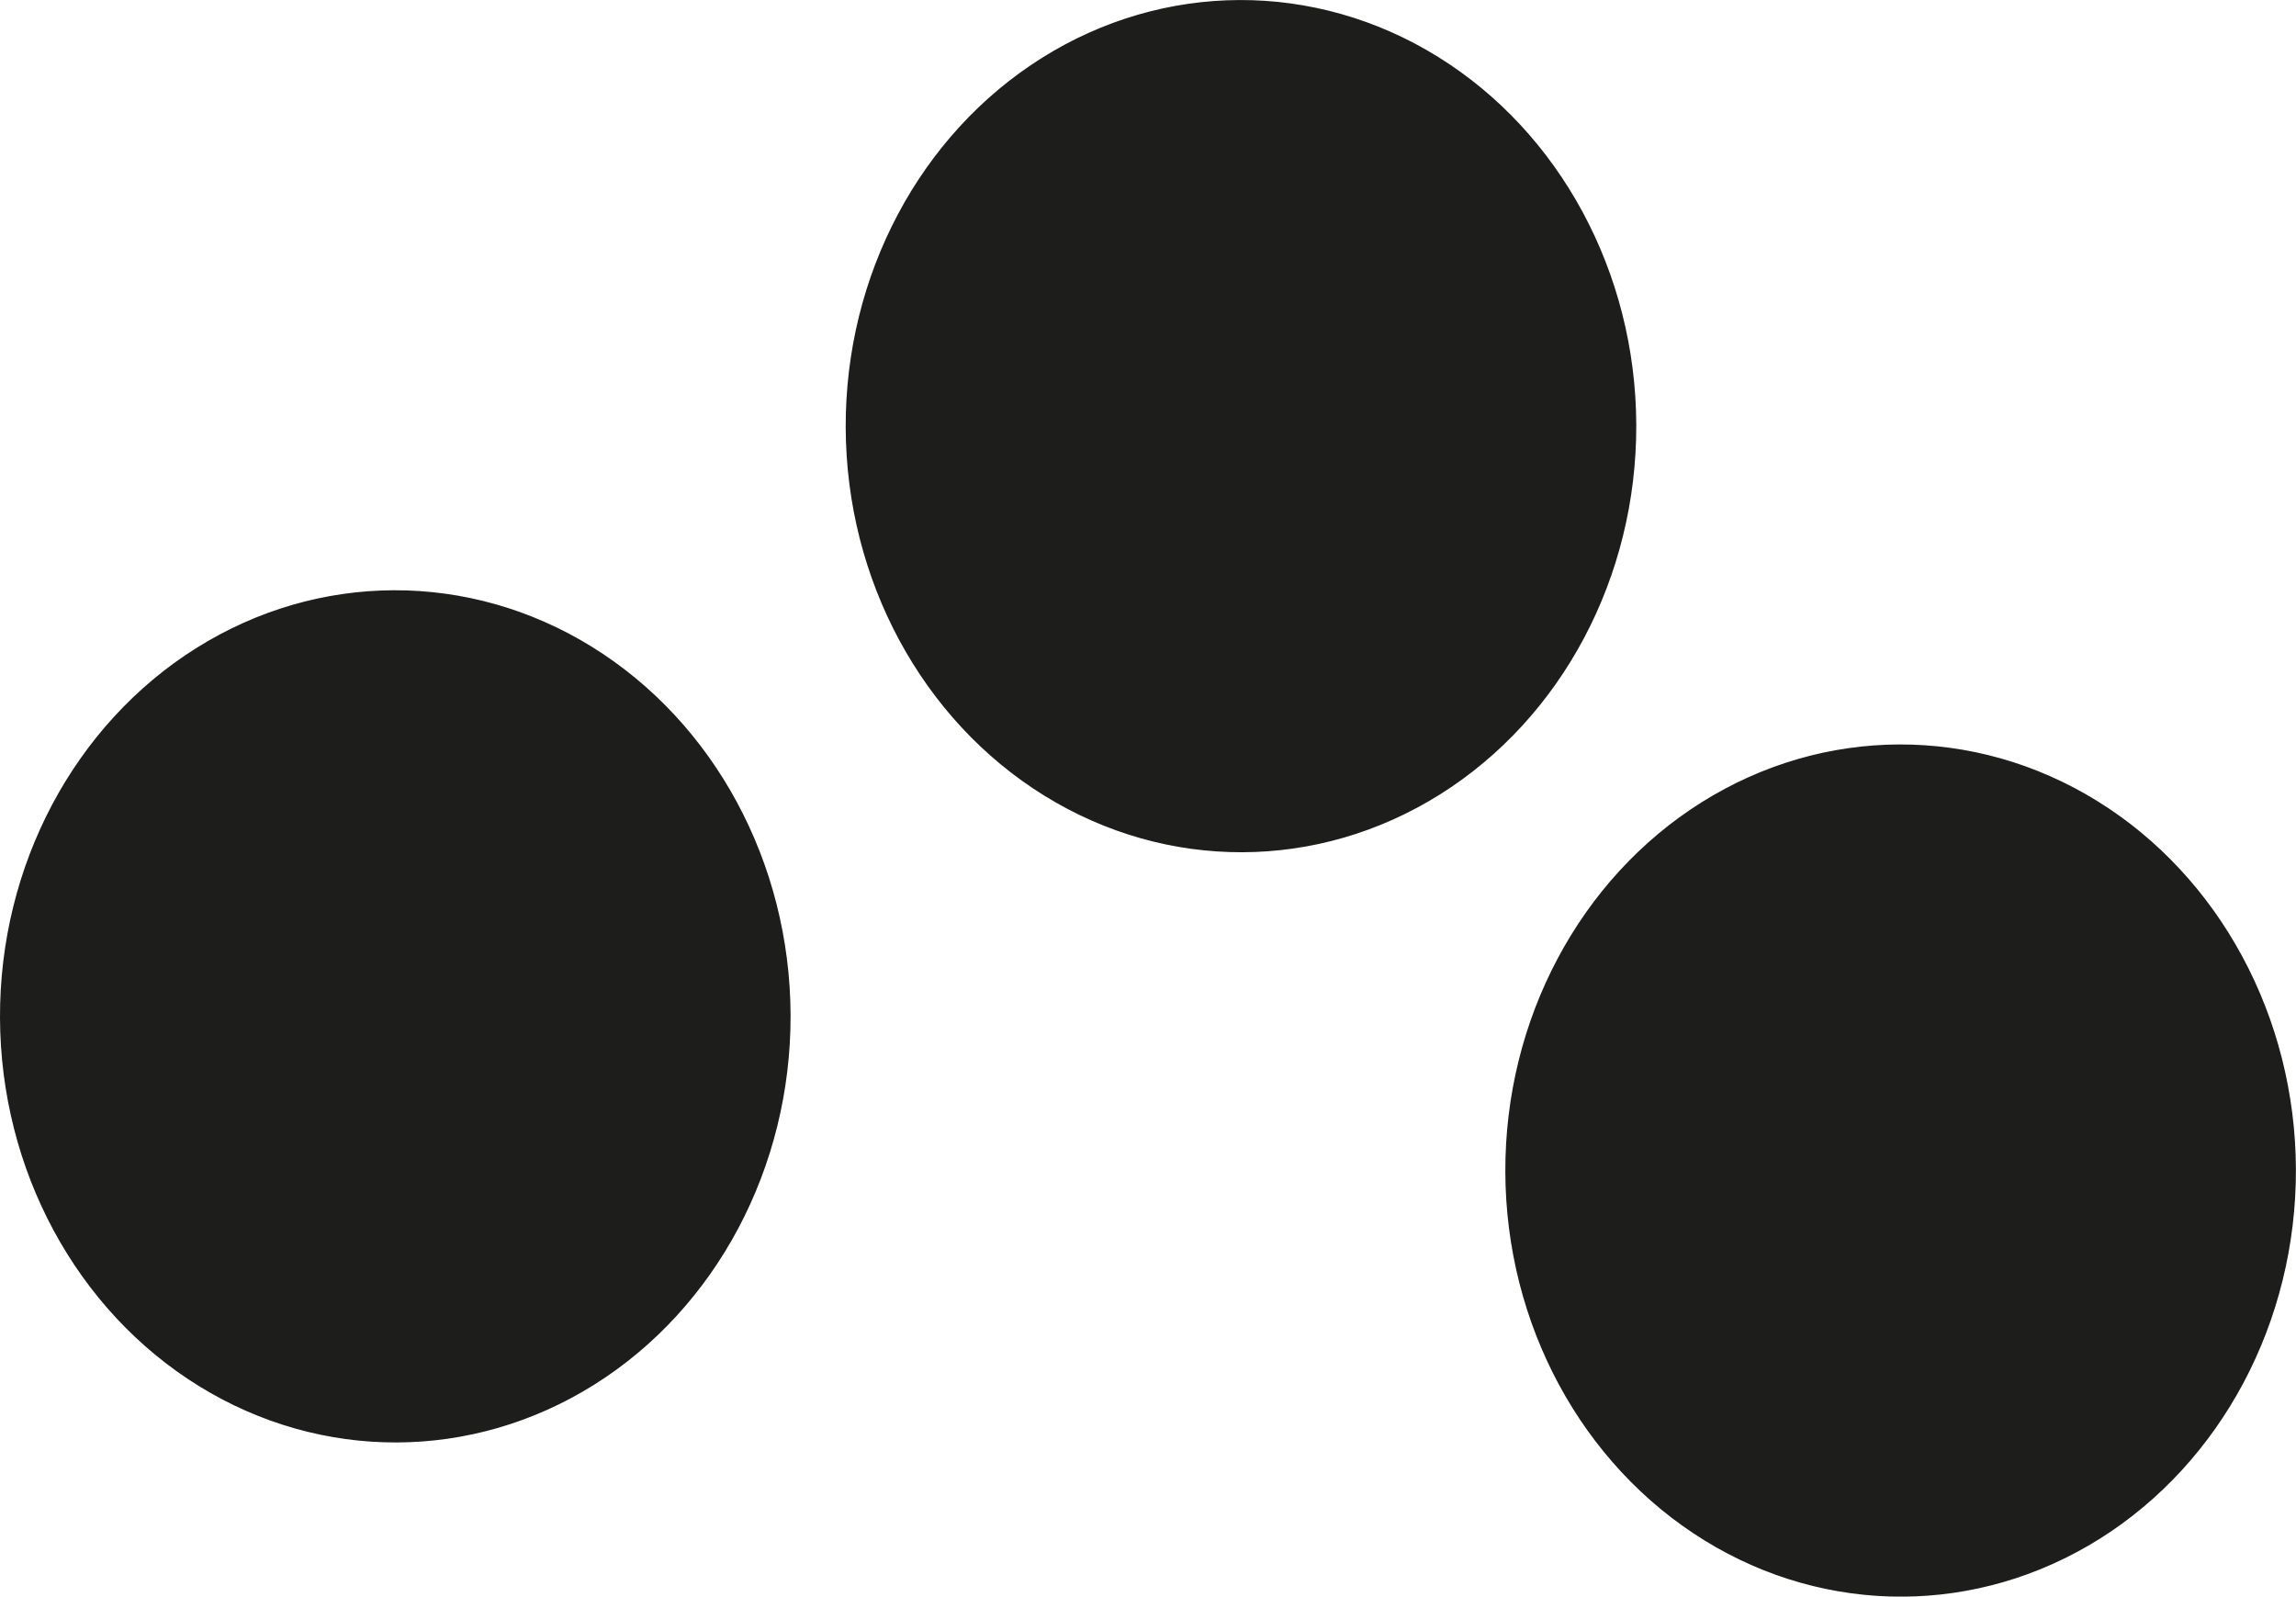
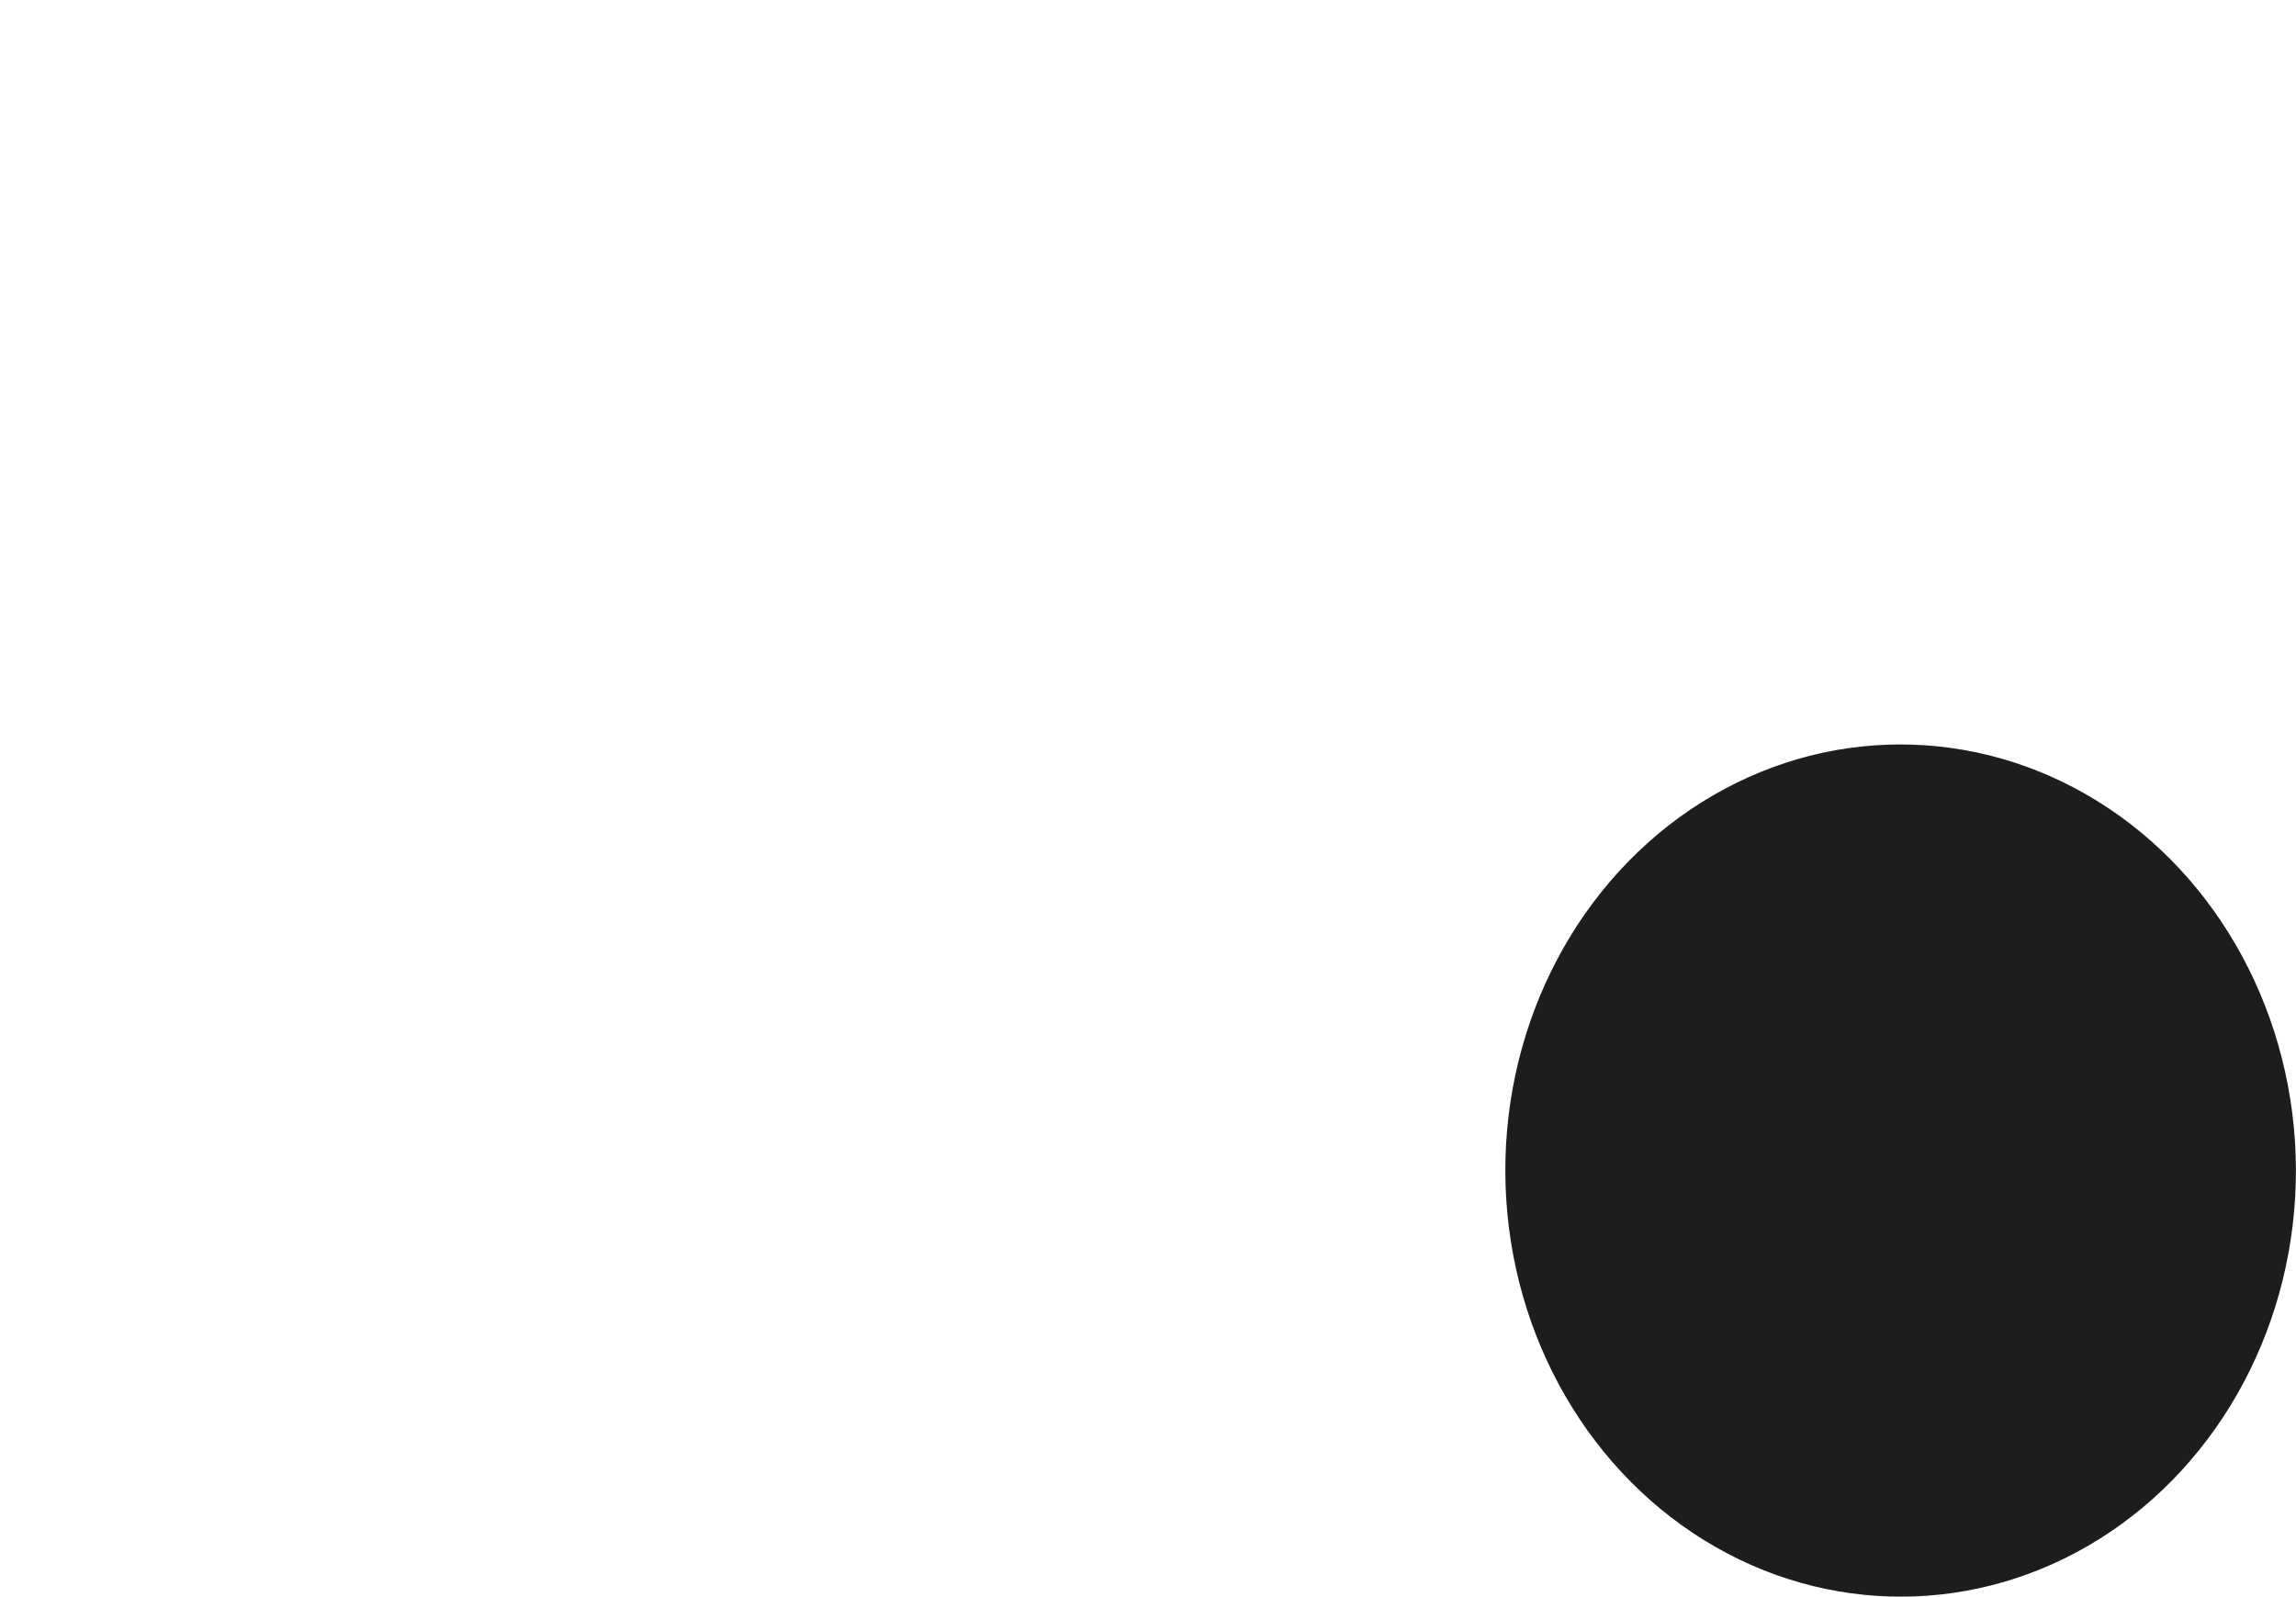
<svg xmlns="http://www.w3.org/2000/svg" id="Calque_1" data-name="Calque 1" viewBox="0 0 336.48 233.99">
  <defs>
    <style>
      .cls-1 {
        fill: #1d1d1b;
        stroke: #1d1d1b;
        stroke-miterlimit: 10;
      }
    </style>
  </defs>
-   <ellipse class="cls-1" cx="57.93" cy="148.96" rx="57.43" ry="61.95" transform="translate(-.52 .2) rotate(-.2)" />
-   <ellipse class="cls-1" cx="181.87" cy="62.45" rx="57.43" ry="61.95" transform="translate(-.22 .64) rotate(-.2)" />
  <ellipse class="cls-1" cx="278.54" cy="171.55" rx="57.43" ry="61.95" transform="translate(-.6 .98) rotate(-.2)" />
</svg>